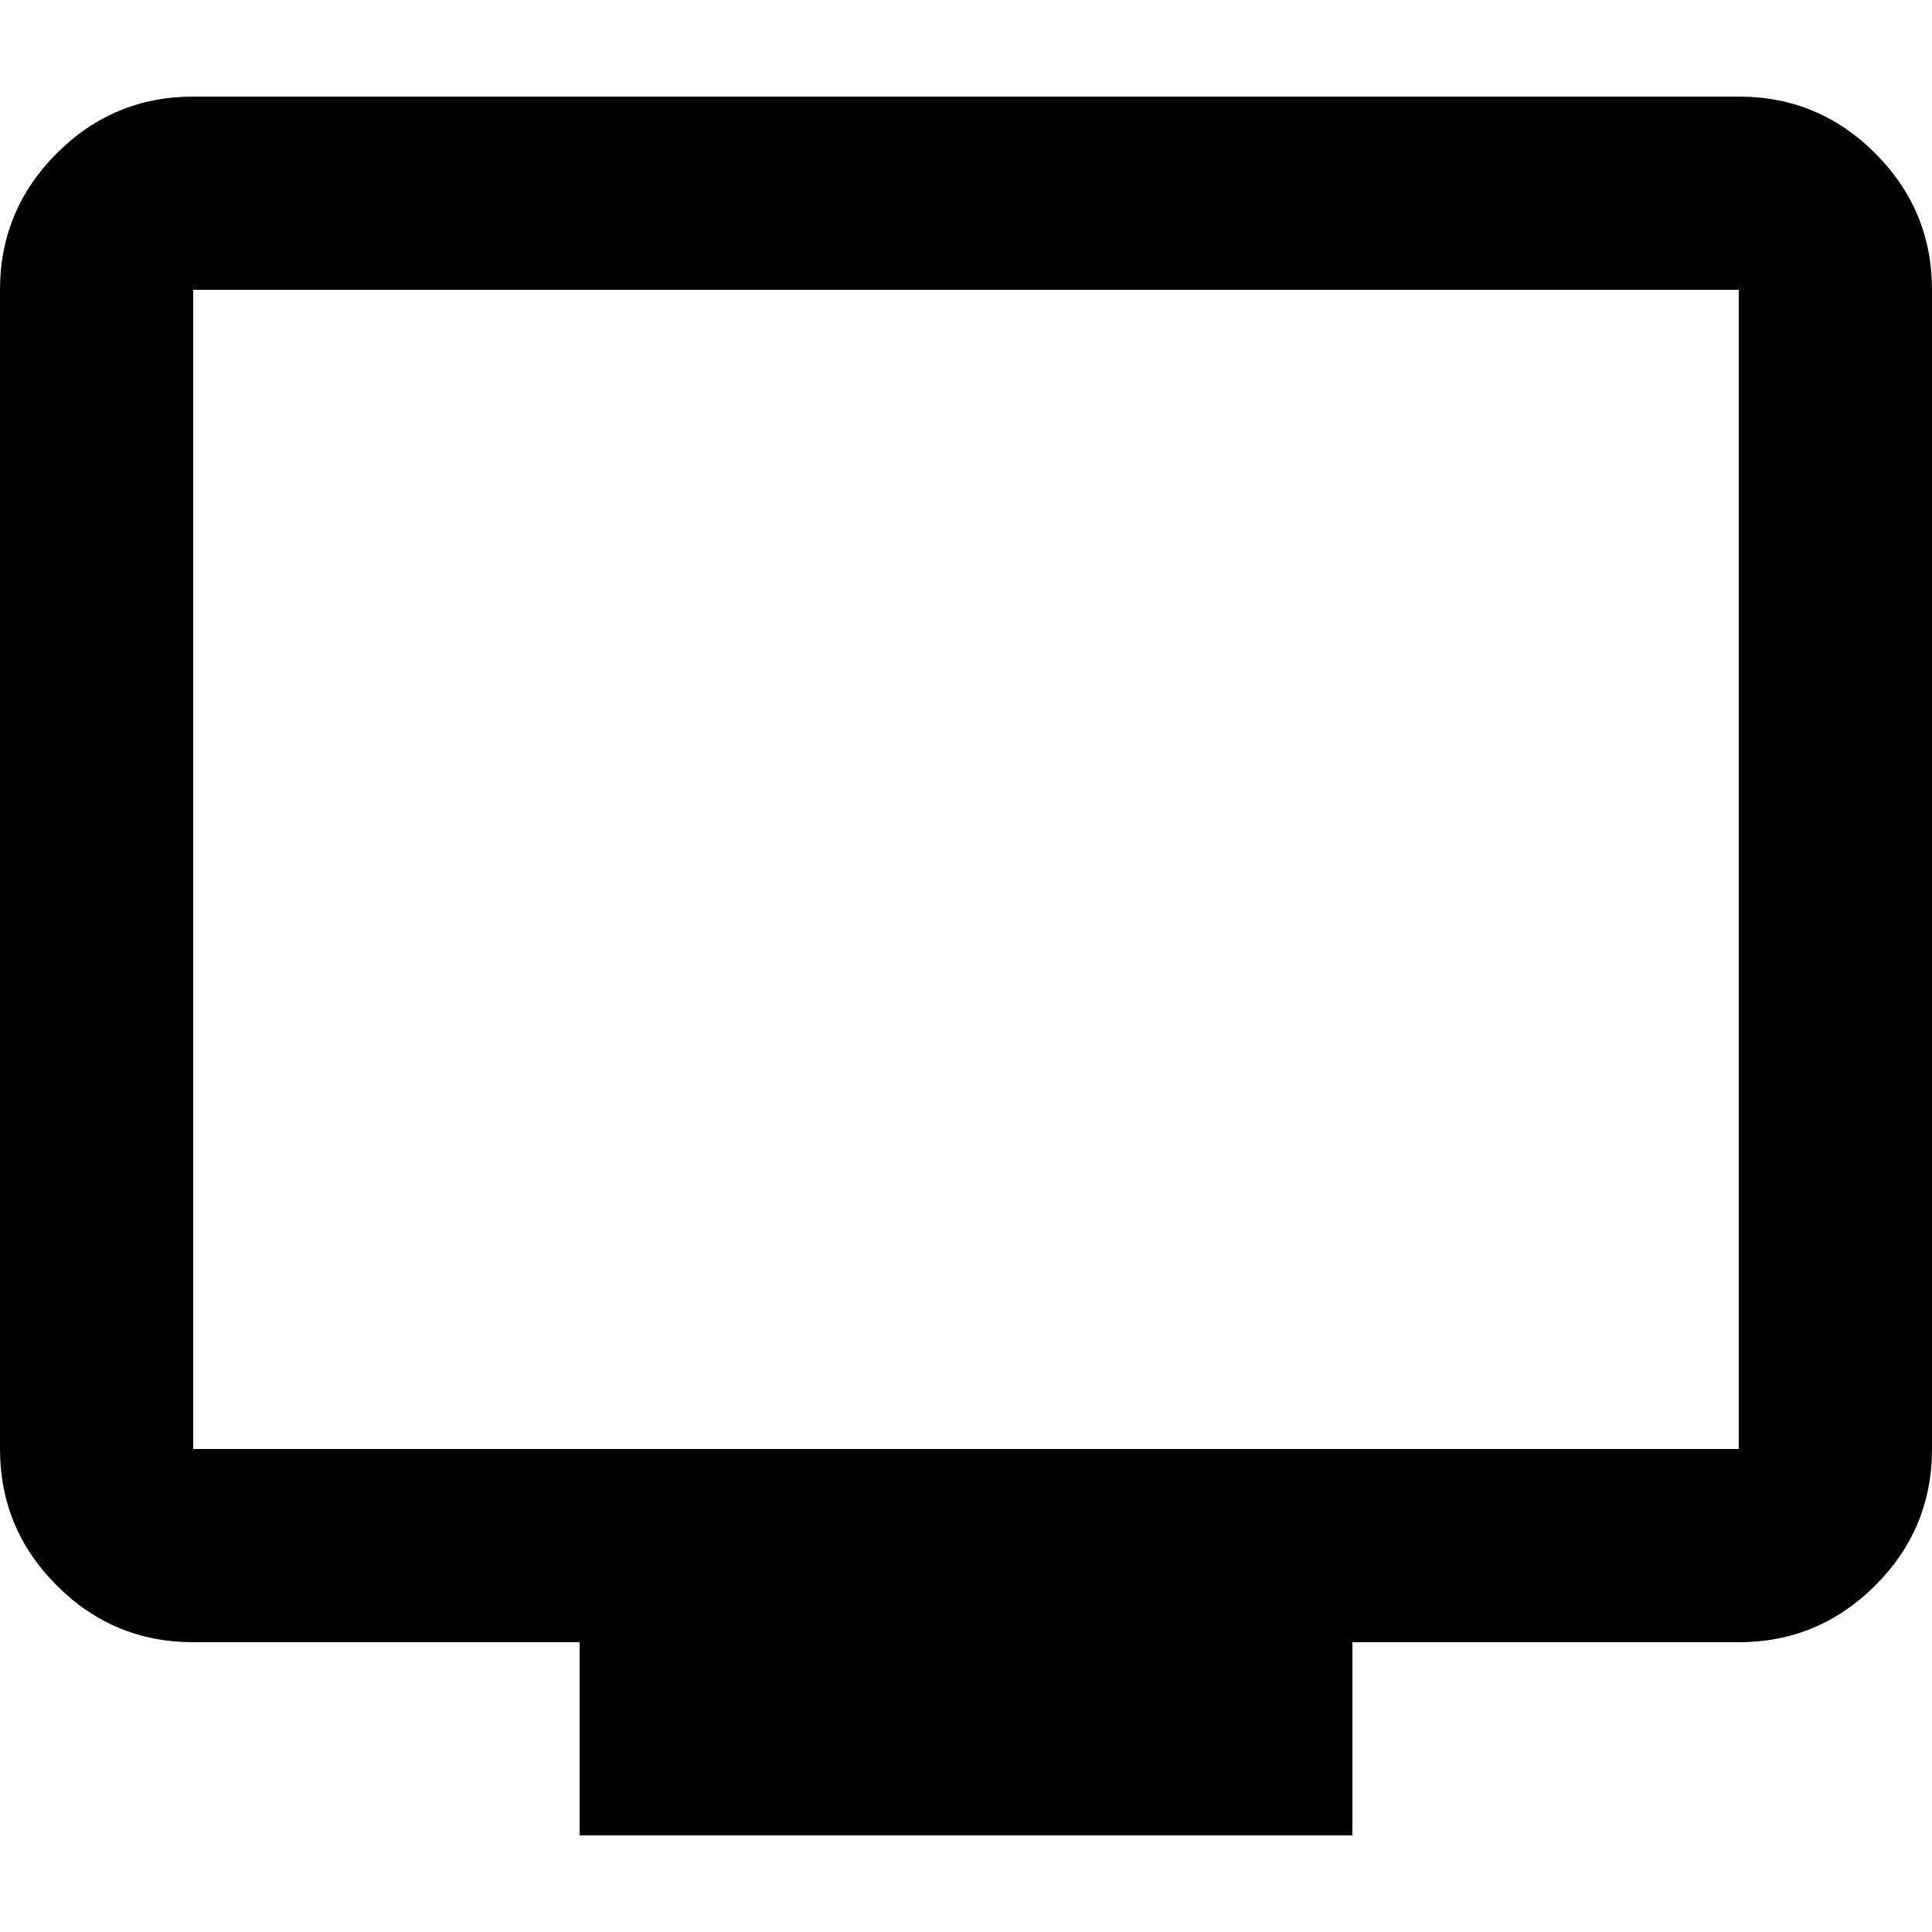
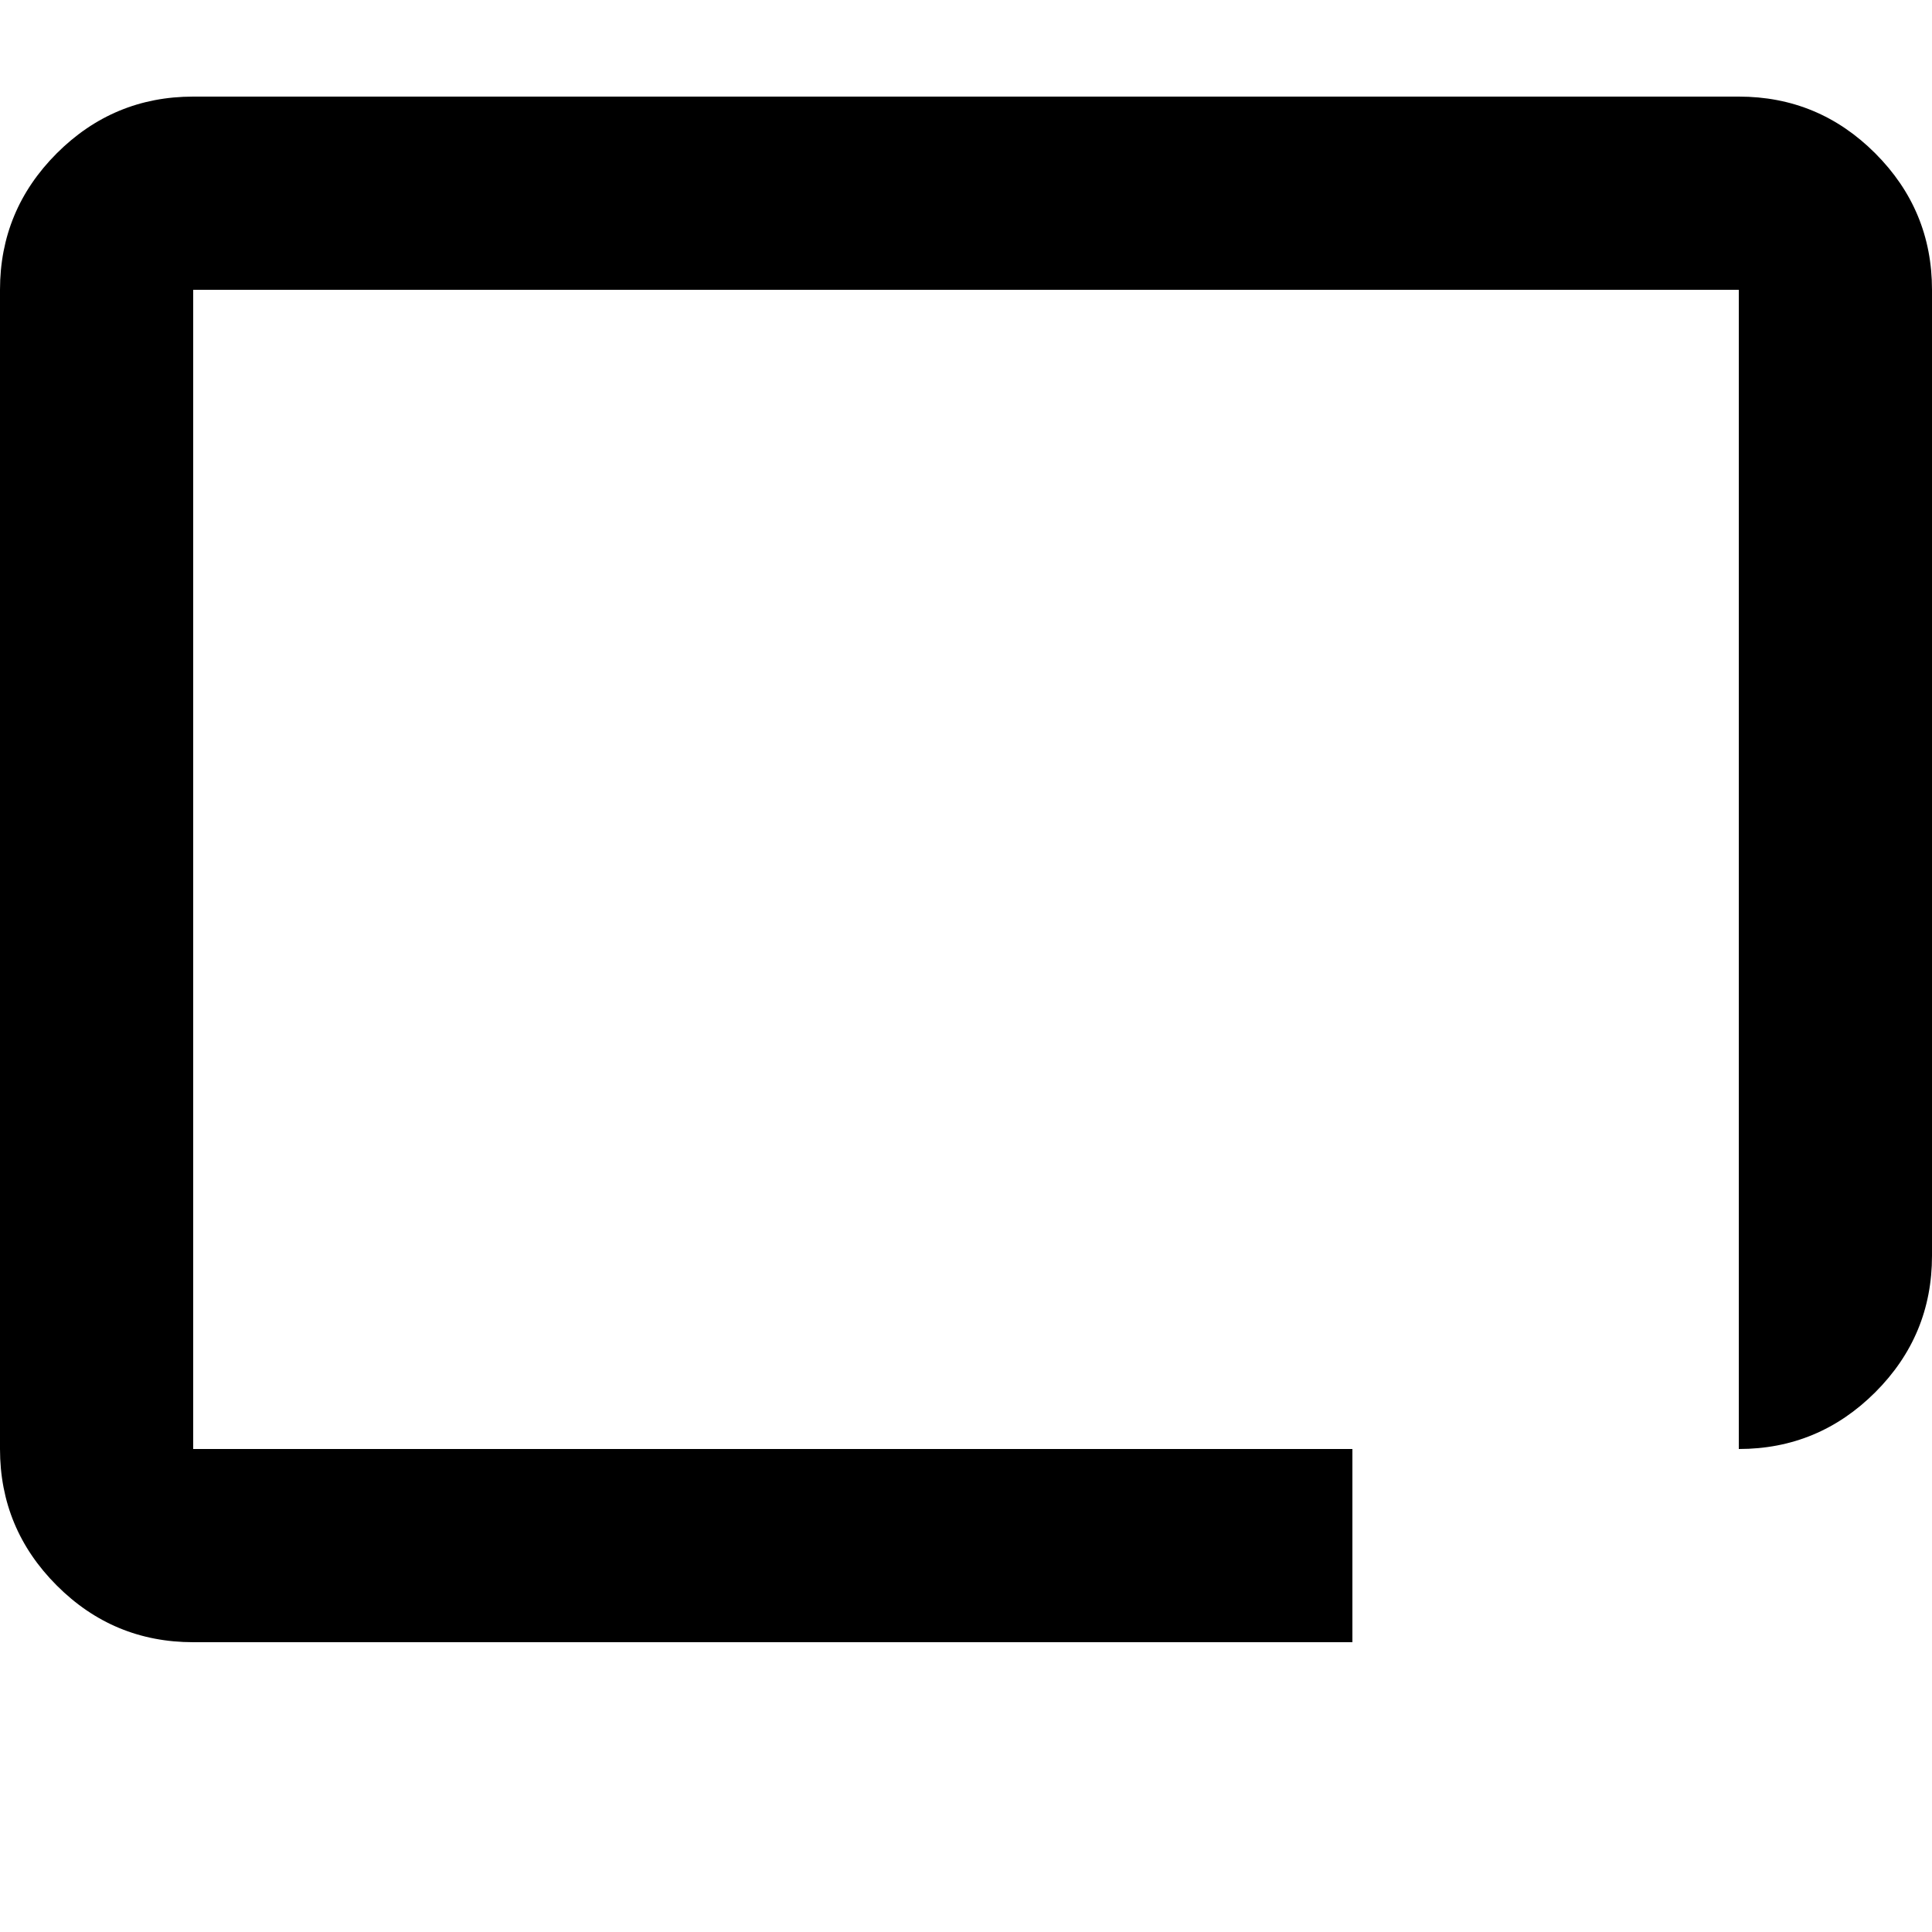
<svg xmlns="http://www.w3.org/2000/svg" id="Layer_1" data-name="Layer 1" viewBox="0 0 300 300">
  <defs>
    <style>
      .cls-1 {
        fill: #000;
        stroke-width: 0px;
      }
    </style>
  </defs>
-   <path class="cls-1" d="M291.19,23.81c-5.88-5.88-12.94-8.81-21.19-8.81H30c-8.25,0-15.31,2.94-21.19,8.81C2.94,29.69,0,36.75,0,45v180c0,8.25,2.94,15.31,8.81,21.19,5.87,5.88,12.94,8.81,21.19,8.81h60v30h120v-30h60c8.25,0,15.31-2.94,21.19-8.81,5.88-5.88,8.81-12.94,8.81-21.19V45c0-8.25-2.94-15.31-8.81-21.19ZM270,225H30V45h240v180Z" />
+   <path class="cls-1" d="M291.19,23.81c-5.88-5.88-12.94-8.81-21.19-8.81H30c-8.25,0-15.31,2.94-21.19,8.81C2.94,29.69,0,36.75,0,45v180c0,8.25,2.94,15.31,8.81,21.19,5.87,5.88,12.94,8.81,21.19,8.81h60h120v-30h60c8.25,0,15.31-2.94,21.19-8.81,5.88-5.88,8.81-12.94,8.81-21.19V45c0-8.25-2.94-15.31-8.81-21.19ZM270,225H30V45h240v180Z" />
</svg>